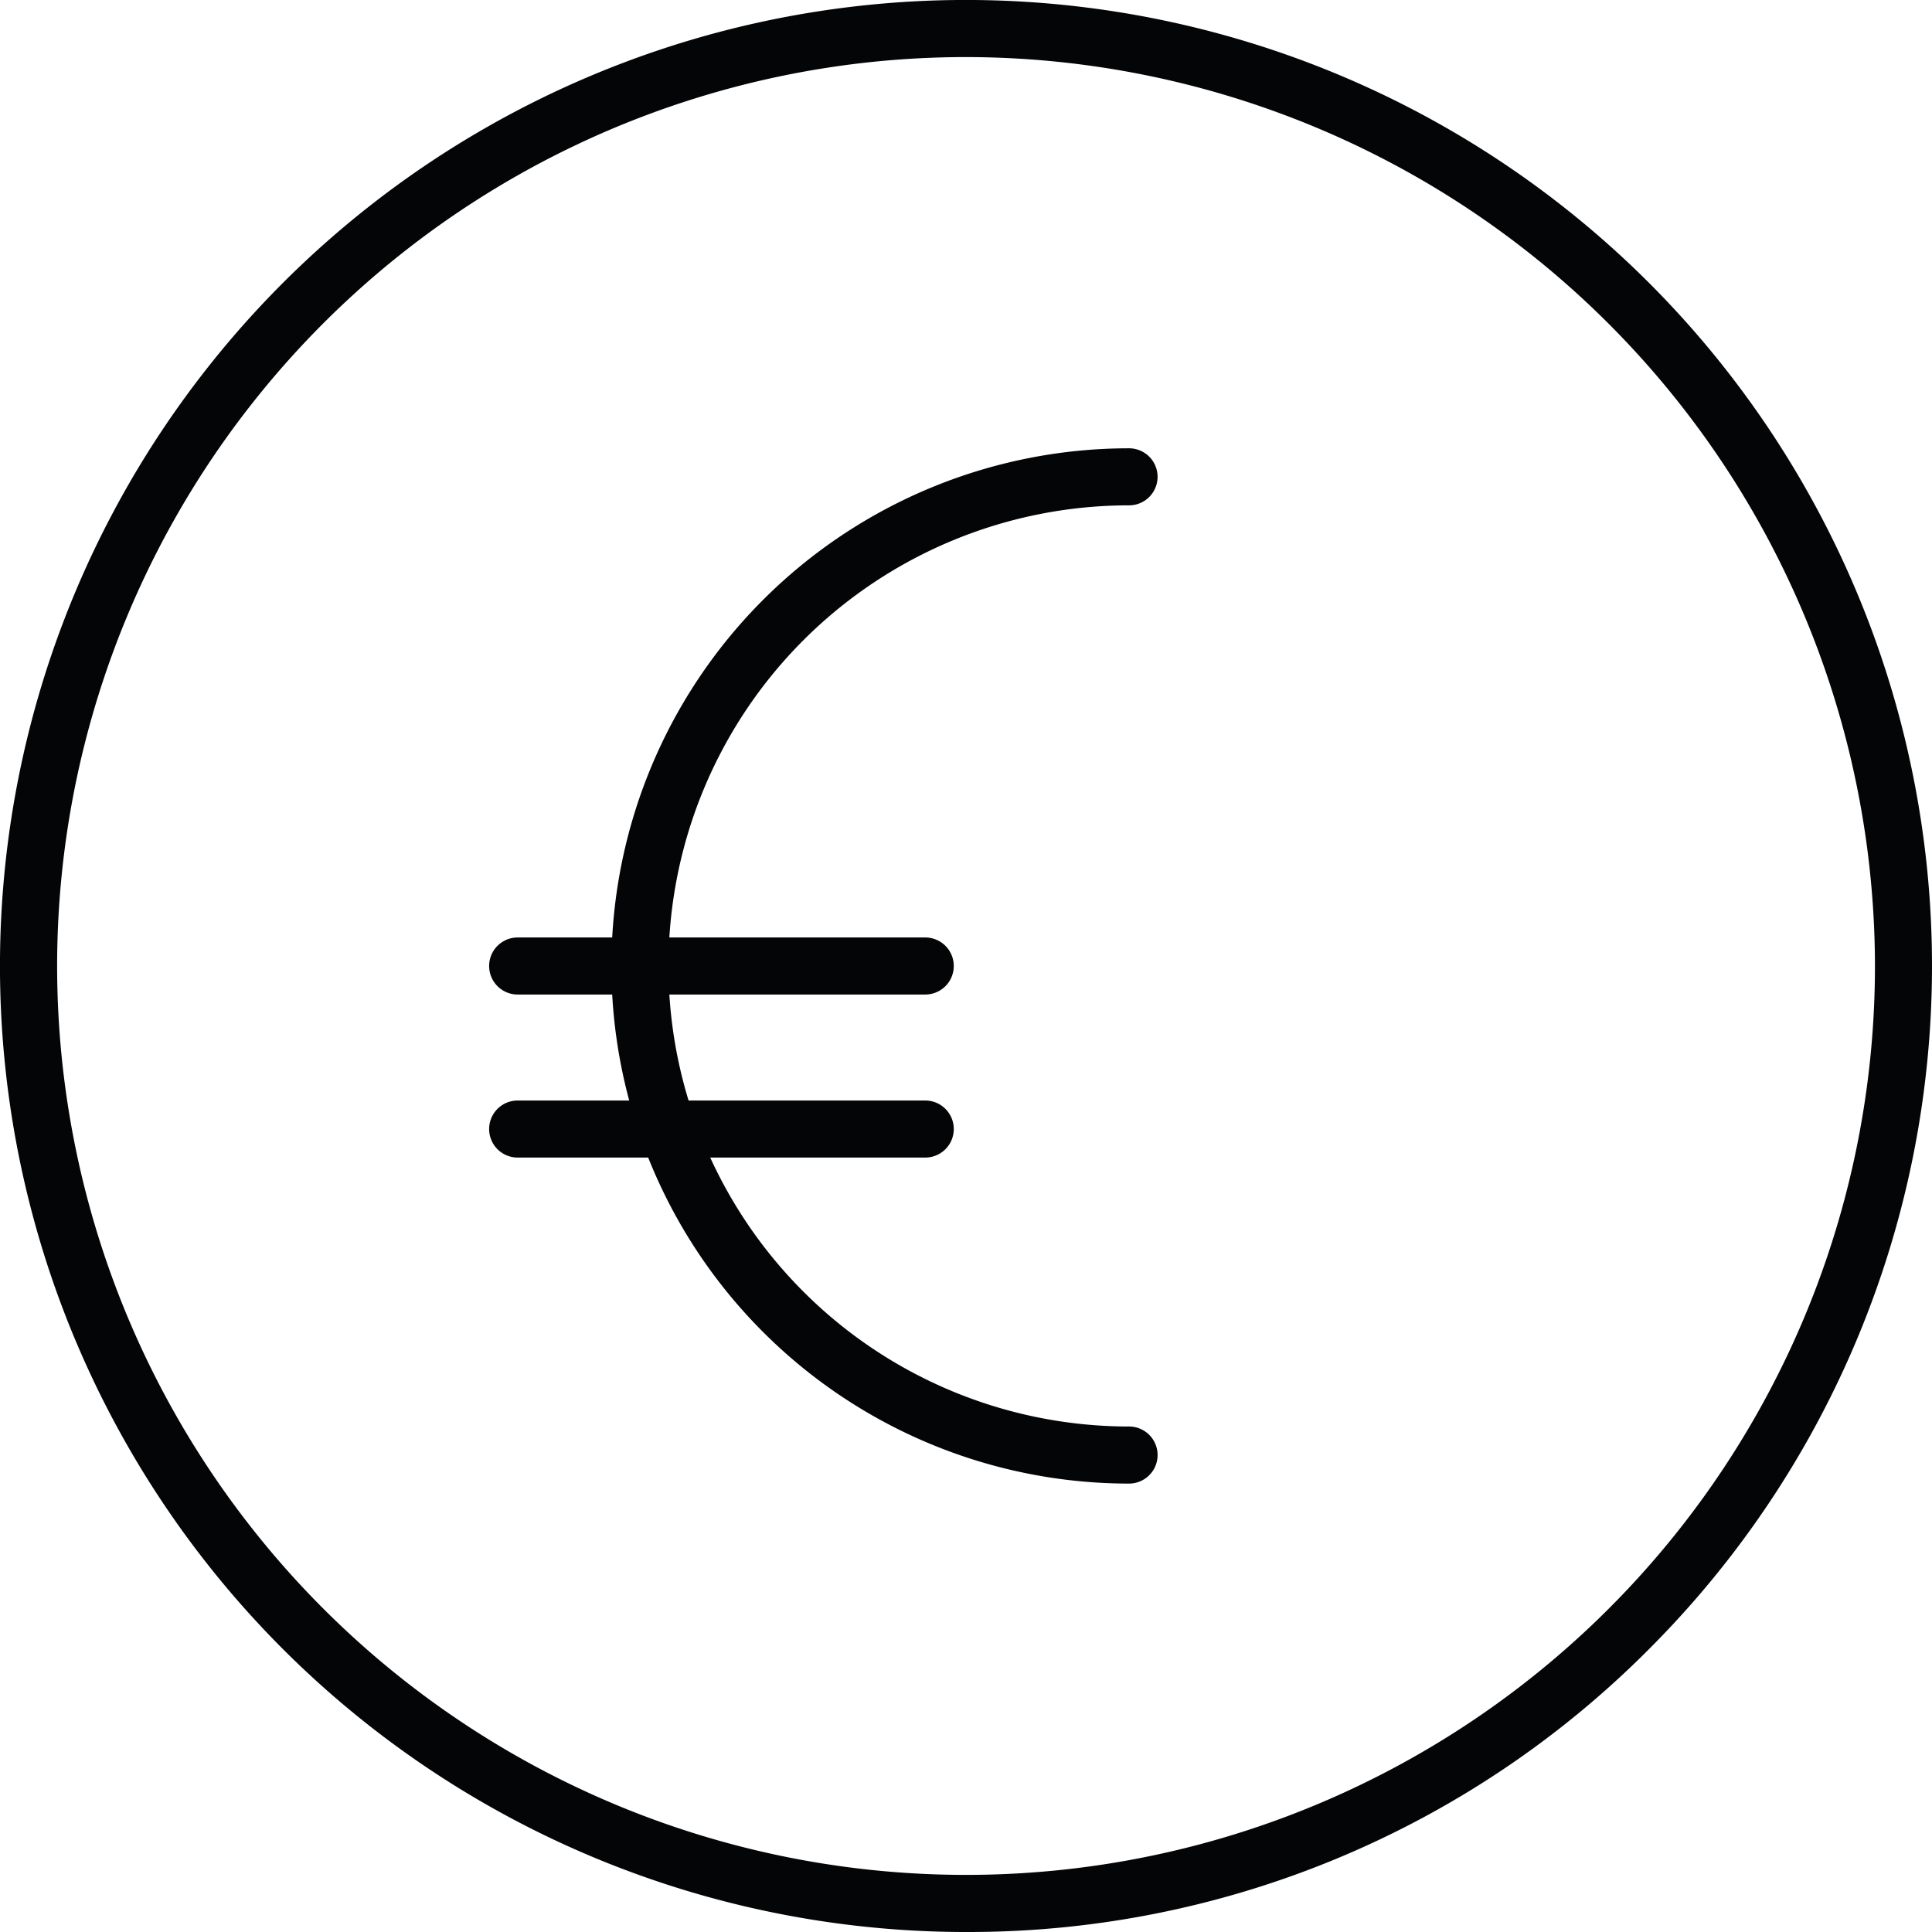
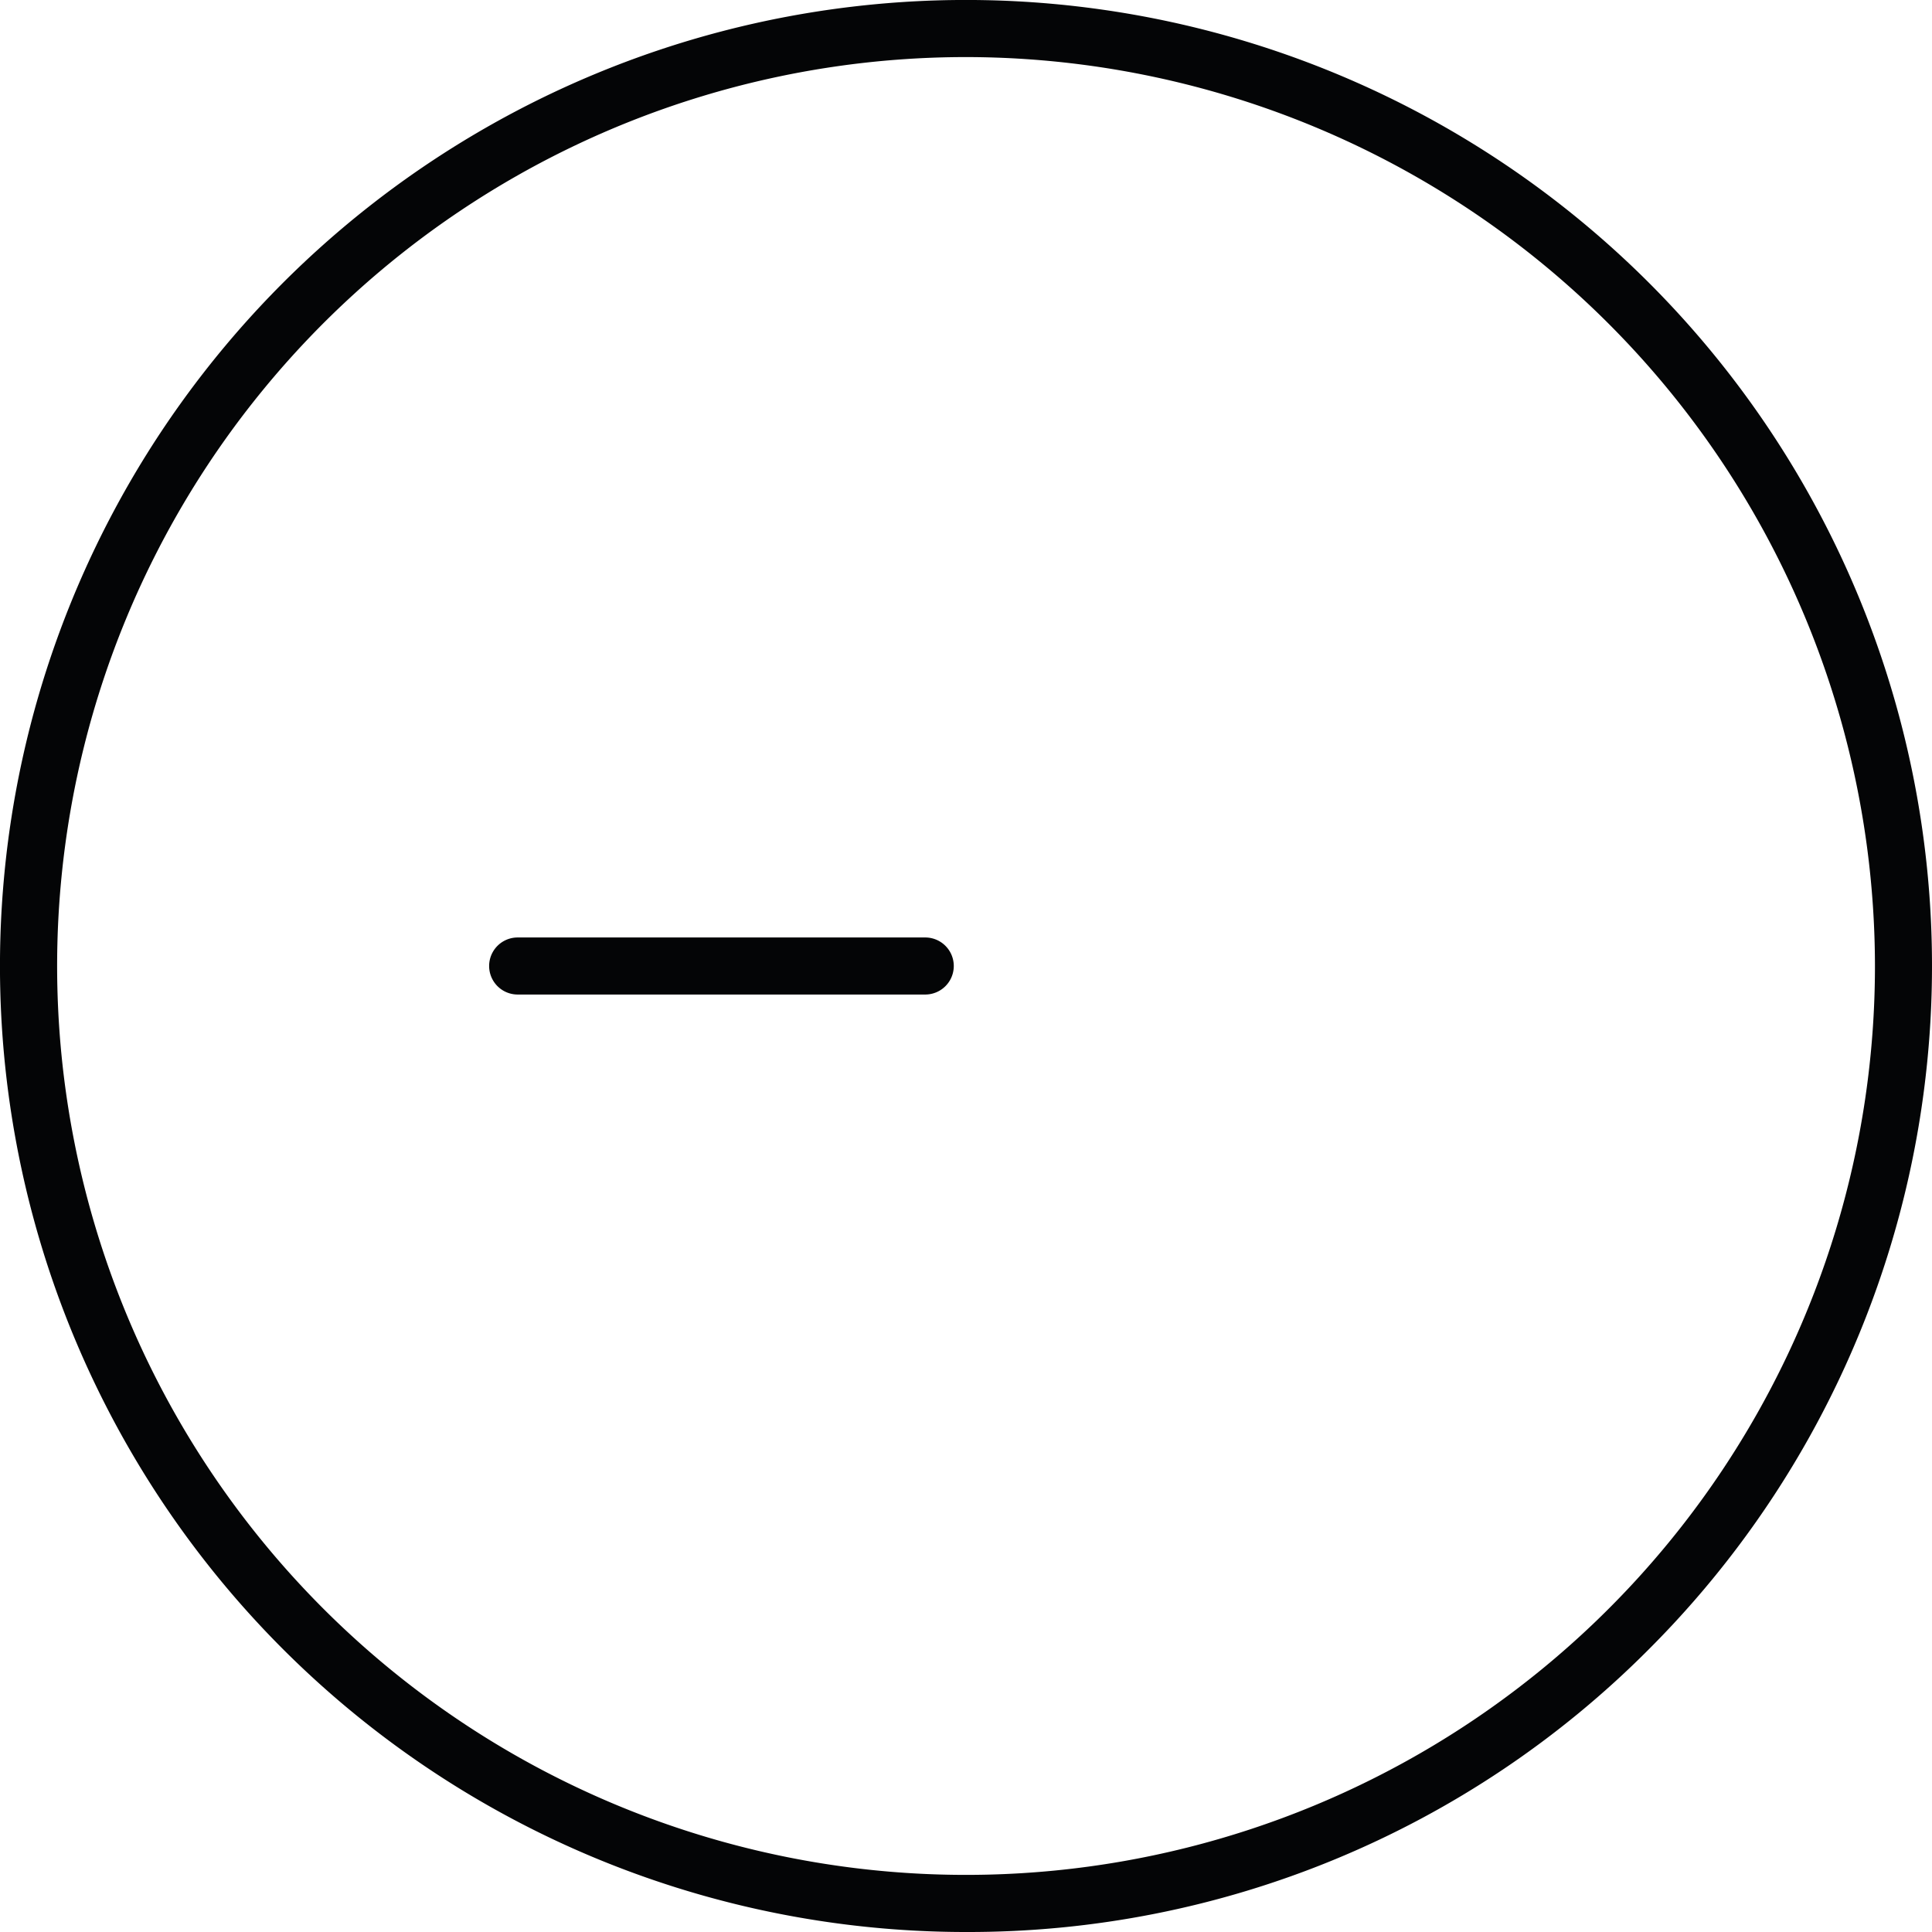
<svg xmlns="http://www.w3.org/2000/svg" width="63.705" height="63.705" viewBox="0 0 63.705 63.705">
  <g id="Groupe_932" data-name="Groupe 932" transform="translate(-510.022 -395.981)">
    <g id="Groupe_931" data-name="Groupe 931">
      <g id="Groupe_927" data-name="Groupe 927">
        <path id="Tracé_3434" data-name="Tracé 3434" d="M541.875,459.686a31.853,31.853,0,1,1,22.523-9.33A31.641,31.641,0,0,1,541.875,459.686Zm0-61.823a29.97,29.97,0,1,0,29.971,29.97A30,30,0,0,0,541.875,397.863Z" fill="#040506" />
      </g>
      <g id="Groupe_928" data-name="Groupe 928">
-         <path id="Tracé_3435" data-name="Tracé 3435" d="M547.251,444.9a17.068,17.068,0,1,1,0-34.137.94.94,0,1,1,0,1.881,15.187,15.187,0,0,0,0,30.374.941.941,0,1,1,0,1.882Z" fill="#040506" />
-       </g>
+         </g>
      <g id="Groupe_929" data-name="Groupe 929">
        <path id="Tracé_3436" data-name="Tracé 3436" d="M540.531,428.774h-13.44a.94.94,0,1,1,0-1.881h13.44a.94.94,0,1,1,0,1.881Z" fill="#040506" />
      </g>
      <g id="Groupe_930" data-name="Groupe 930">
-         <path id="Tracé_3437" data-name="Tracé 3437" d="M540.531,434.15h-13.44a.94.94,0,1,1,0-1.881h13.44a.94.94,0,1,1,0,1.881Z" fill="#040506" />
-       </g>
+         </g>
    </g>
  </g>
</svg>